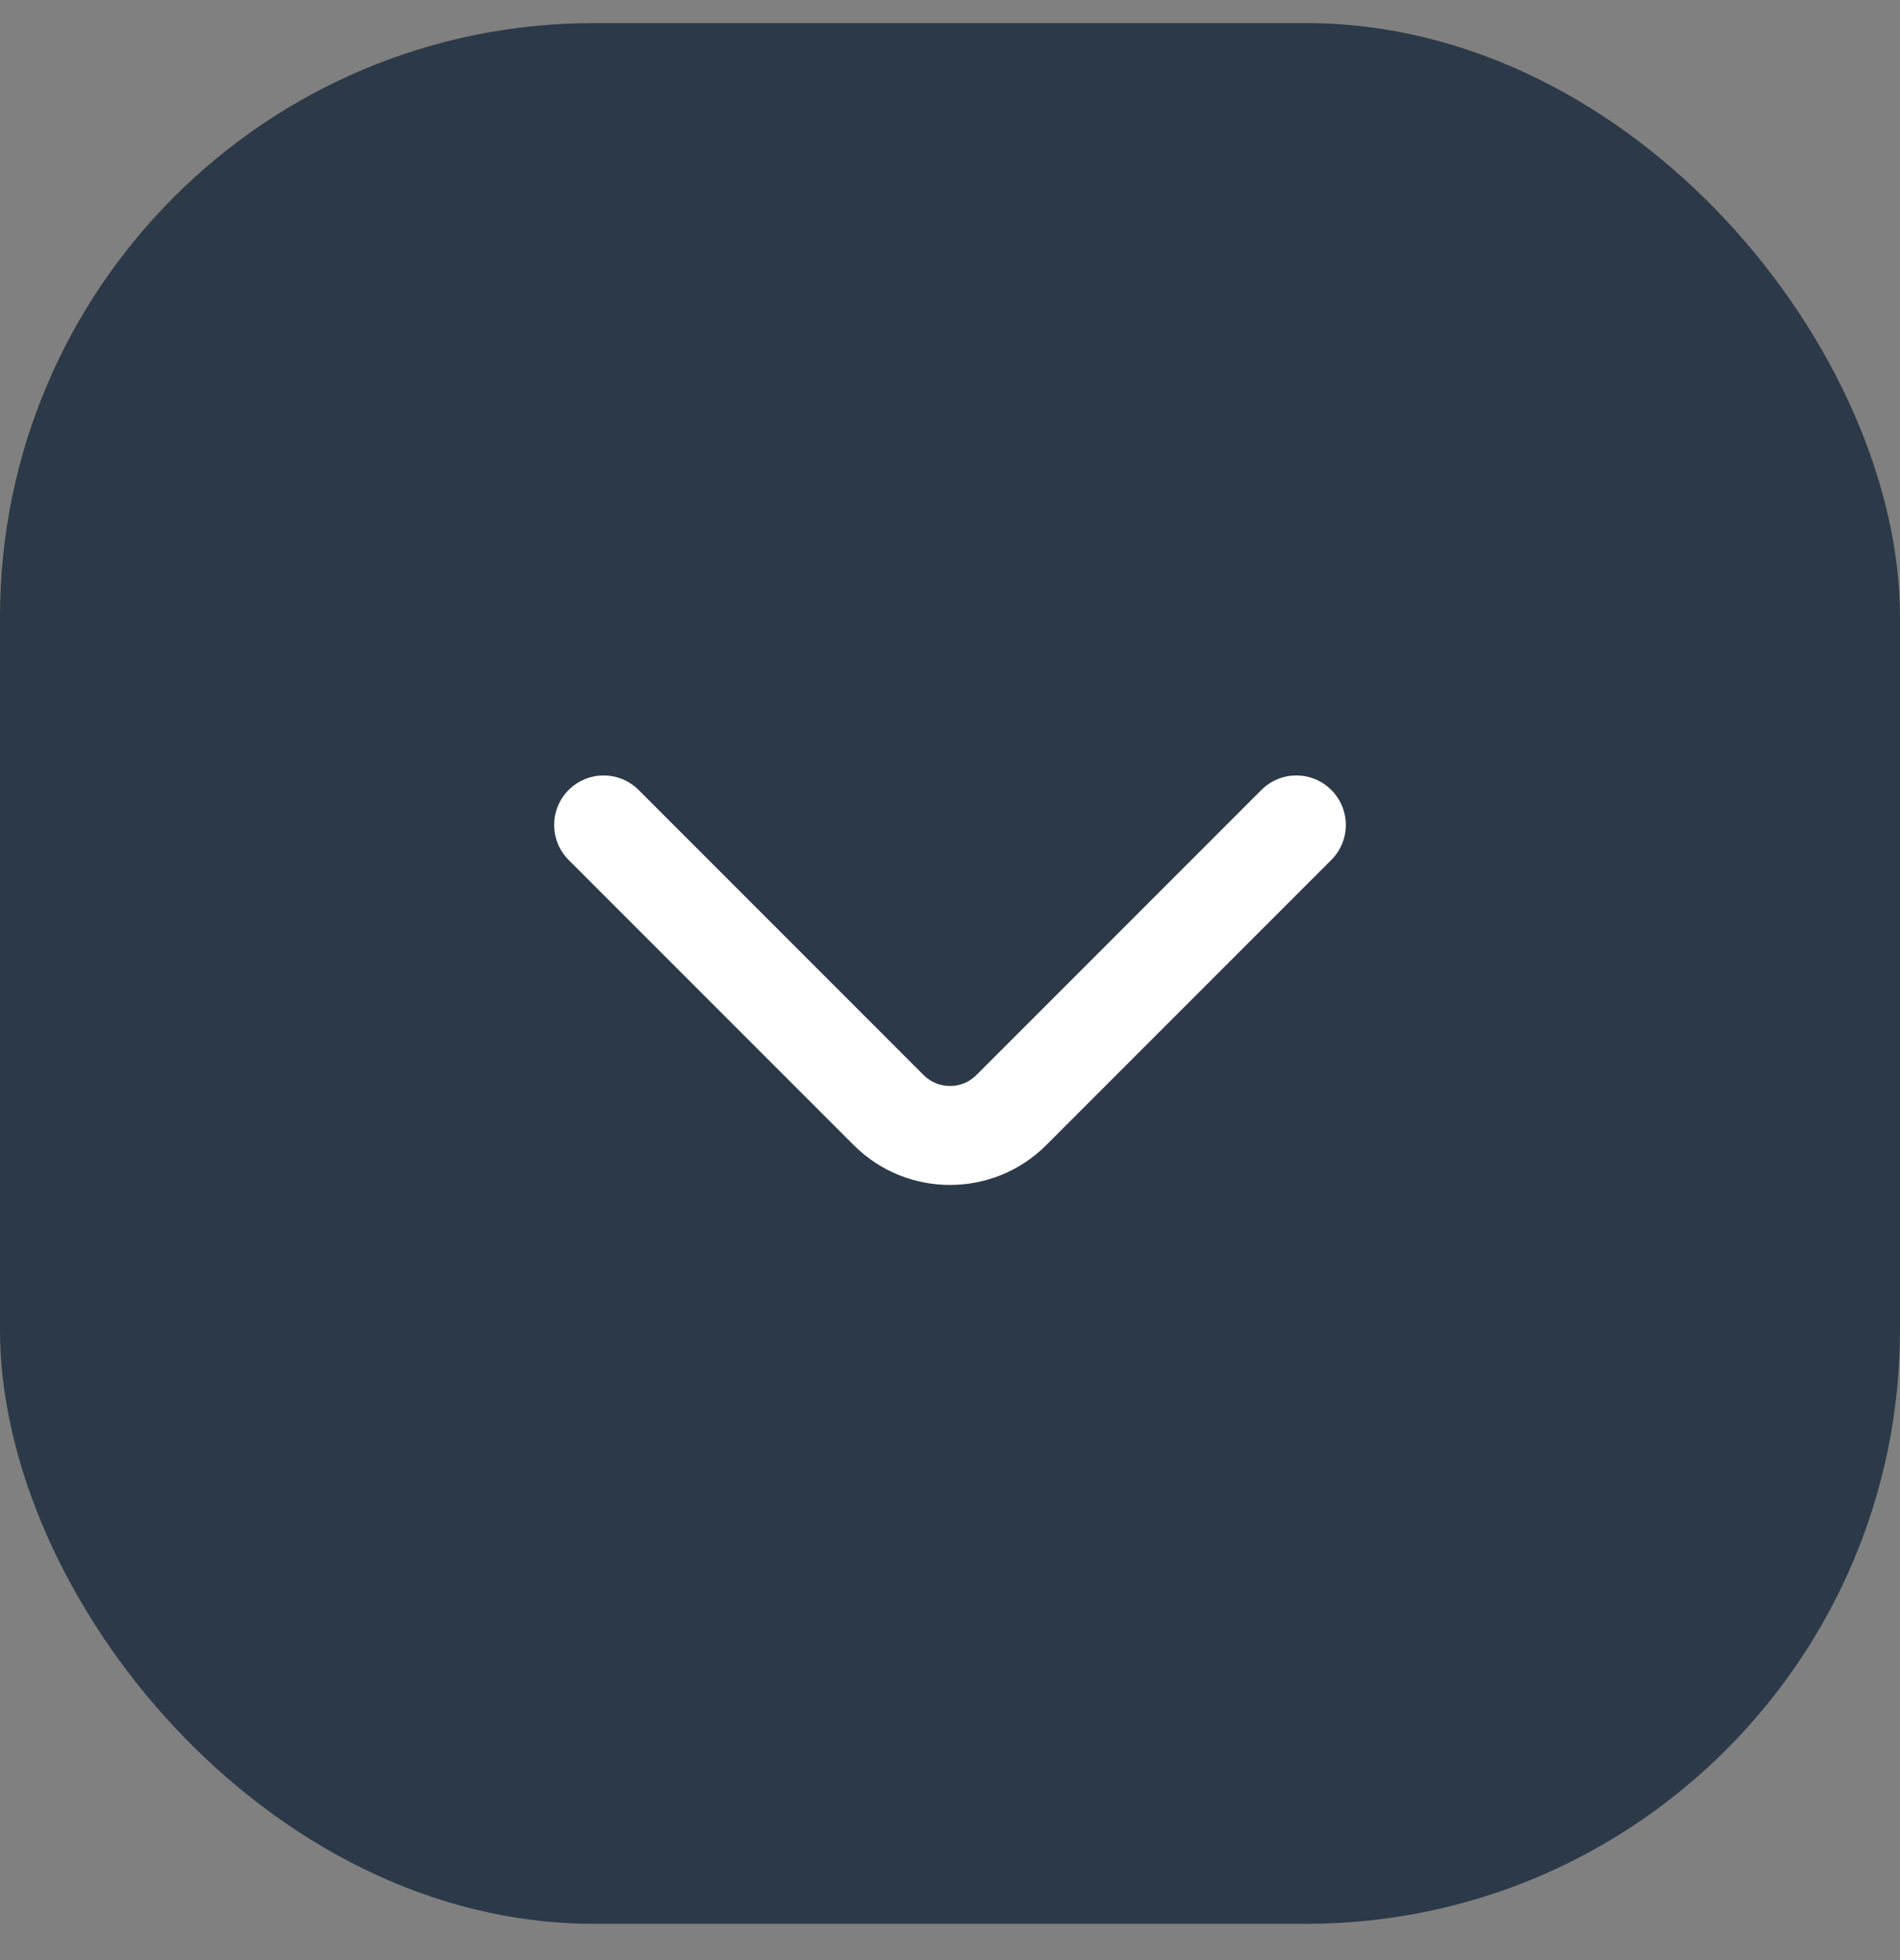
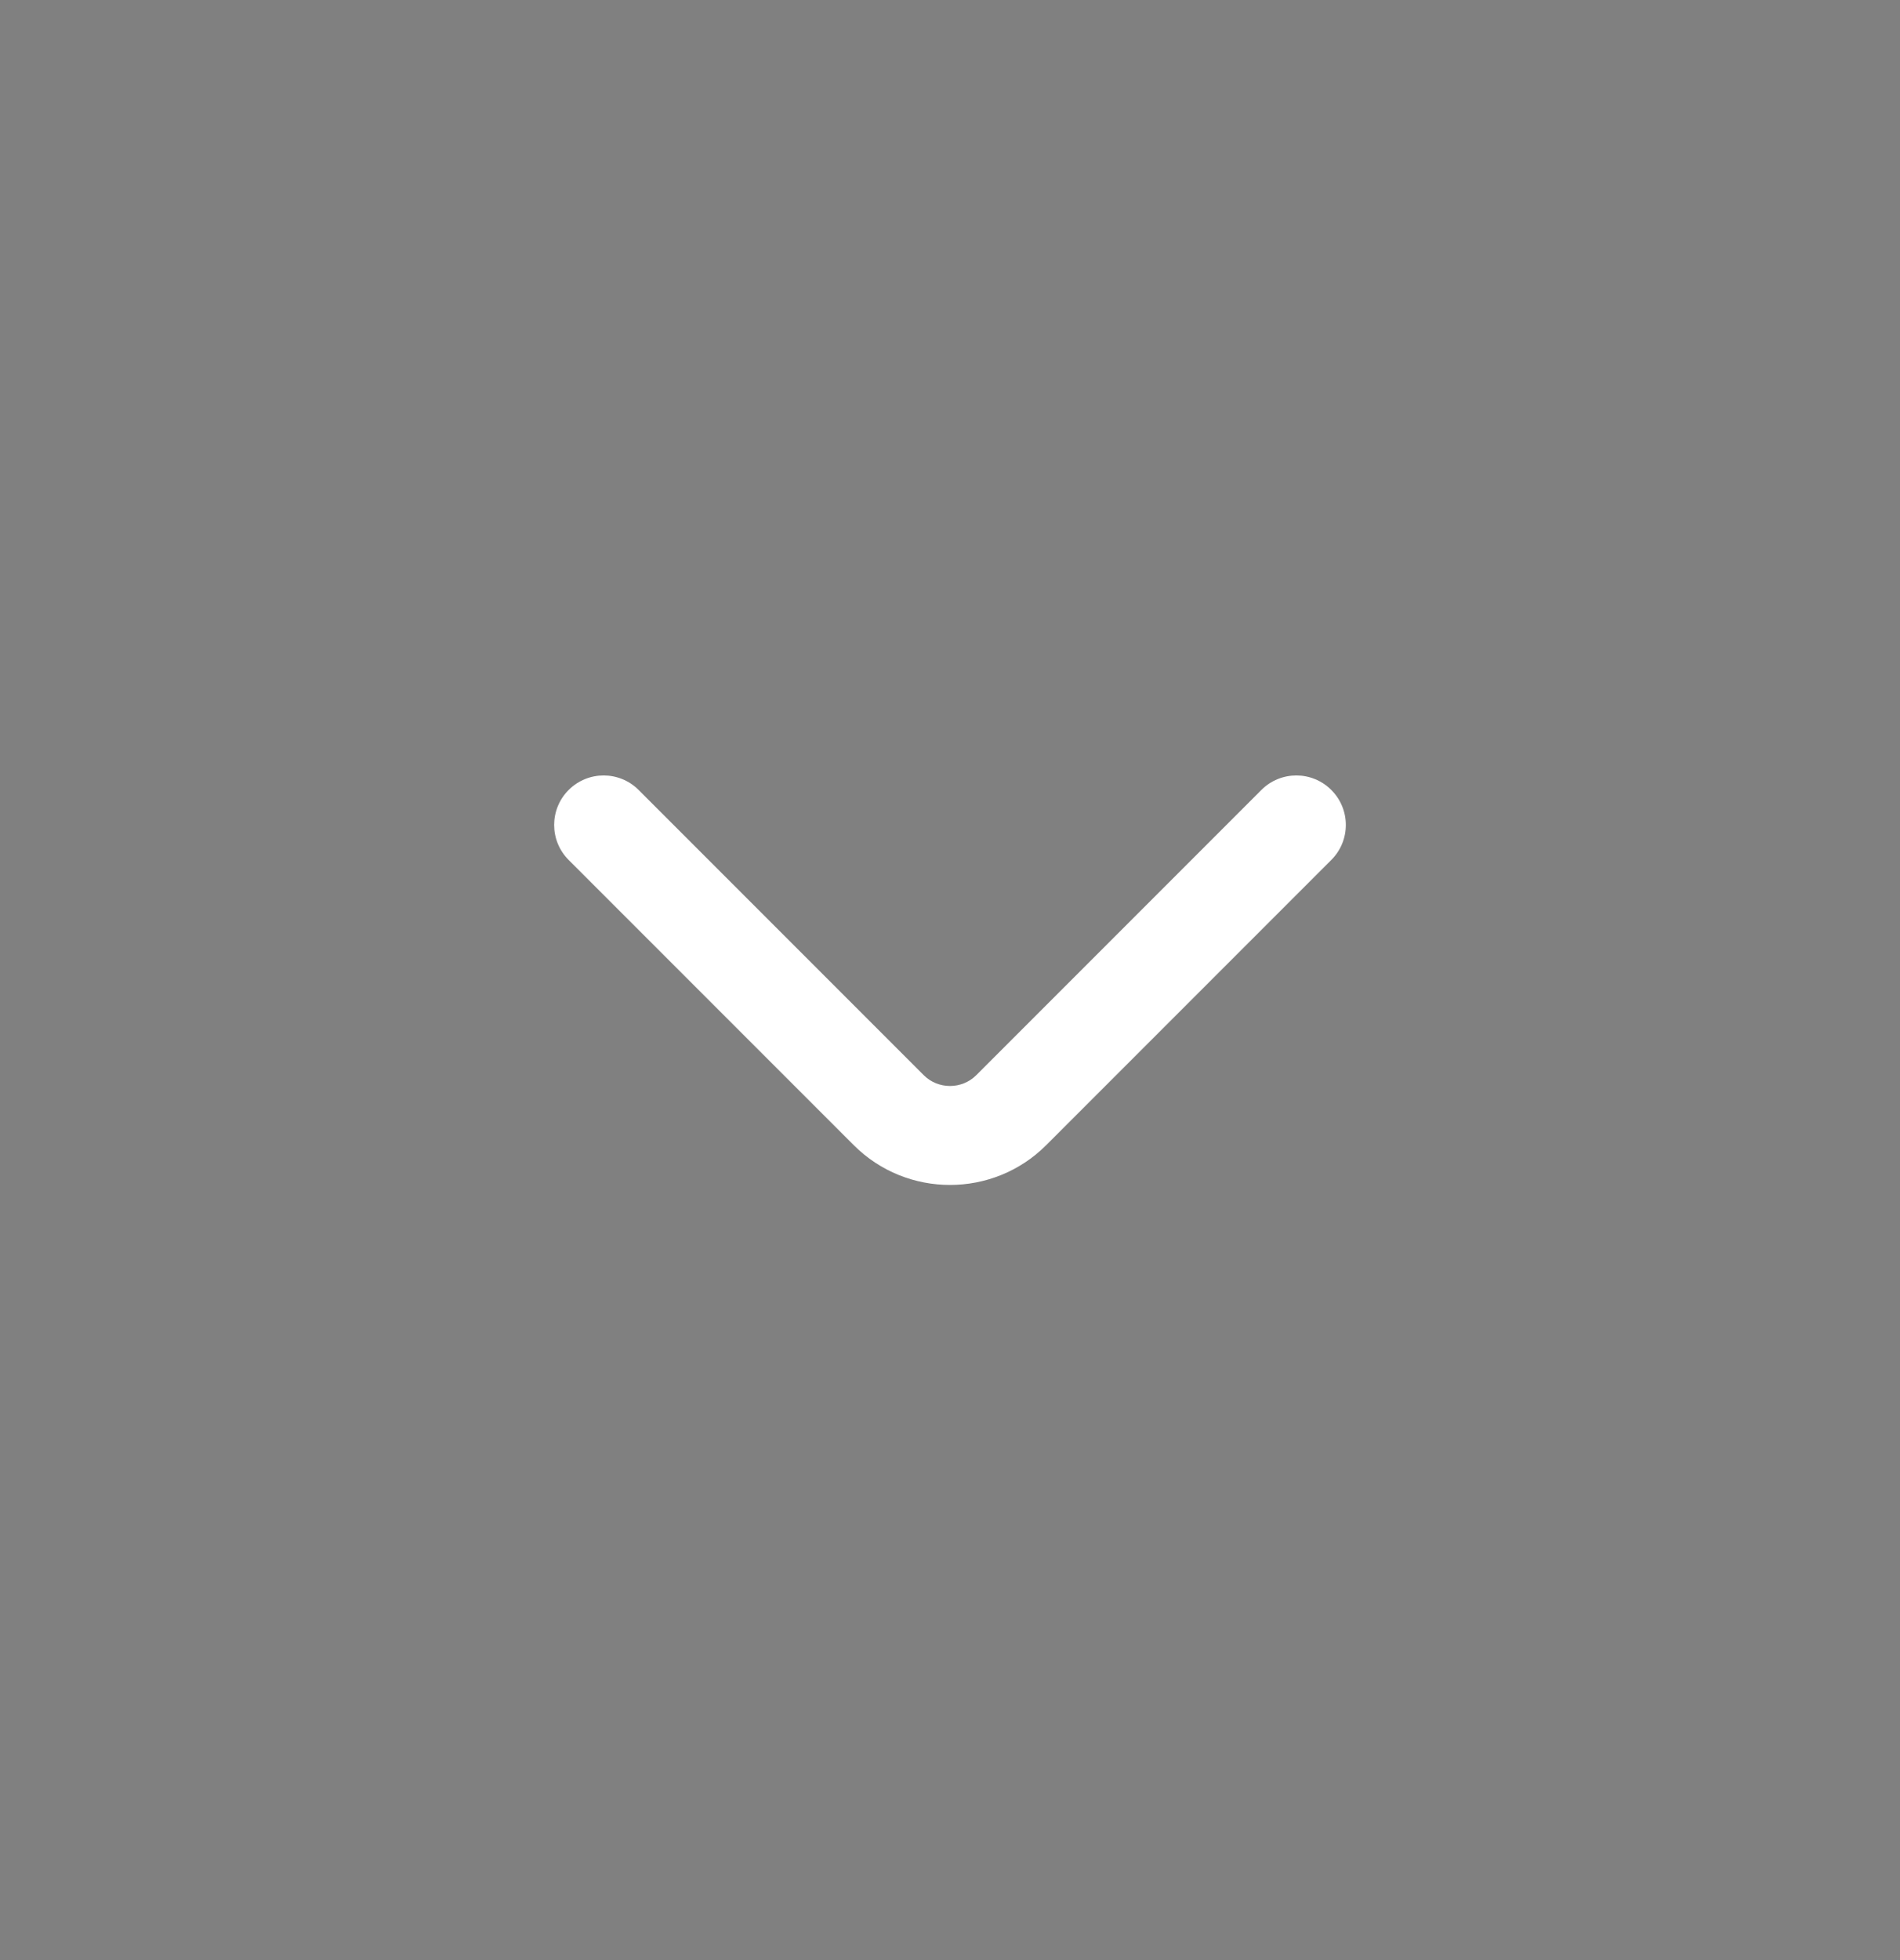
<svg xmlns="http://www.w3.org/2000/svg" width="32" height="33" viewBox="0 0 32 33" fill="none">
  <rect x="0" y="0" width="32" height="33" fill="#808080" stroke="none" />
-   <rect y="0.389" width="32" height="32" rx="10" fill="#2C3948" />
  <path fill-rule="evenodd" clip-rule="evenodd" d="M9.577 13.3C9.903 12.974 10.43 12.974 10.756 13.3L15.558 18.102C15.8 18.344 16.2 18.344 16.442 18.102L21.244 13.3C21.569 12.974 22.097 12.974 22.422 13.3C22.748 13.625 22.748 14.153 22.422 14.478L17.62 19.28C16.727 20.173 15.272 20.173 14.379 19.28L9.577 14.478C9.252 14.153 9.252 13.625 9.577 13.3Z" fill="white" />
</svg>